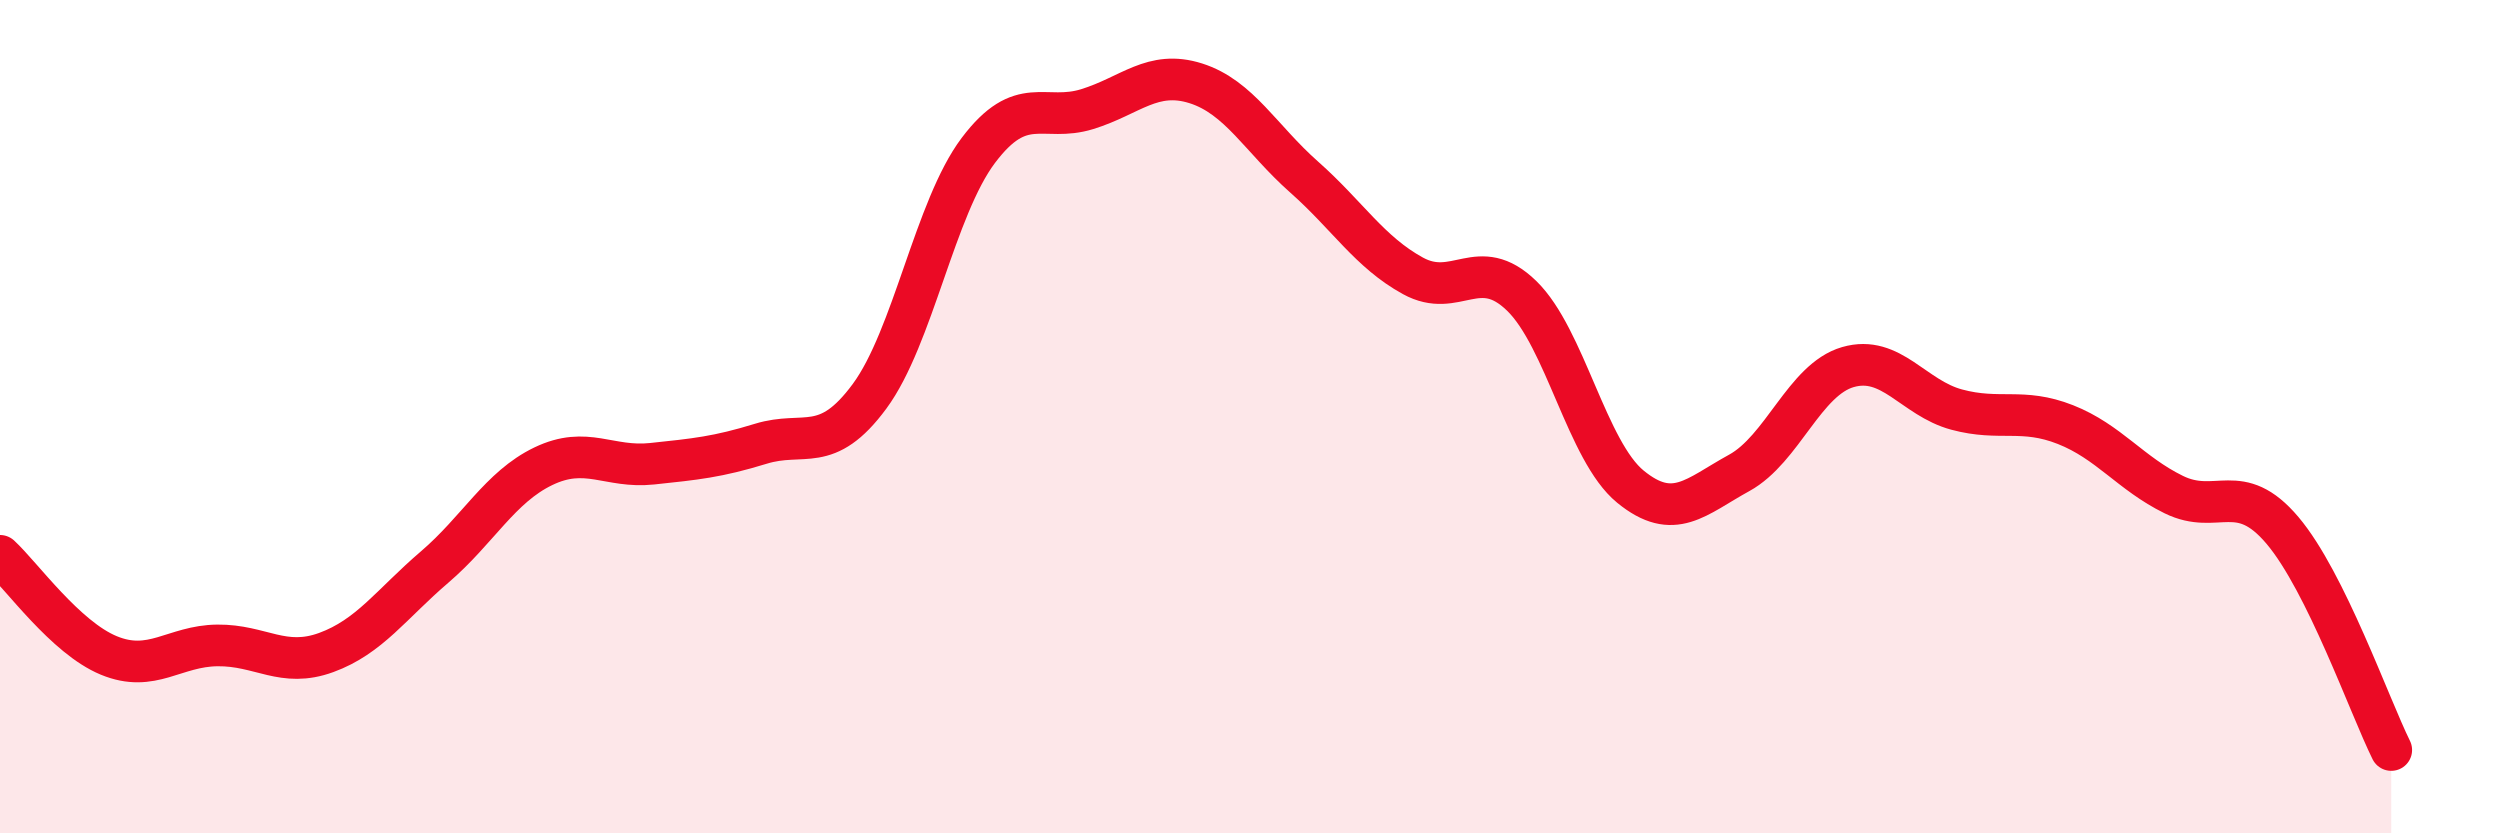
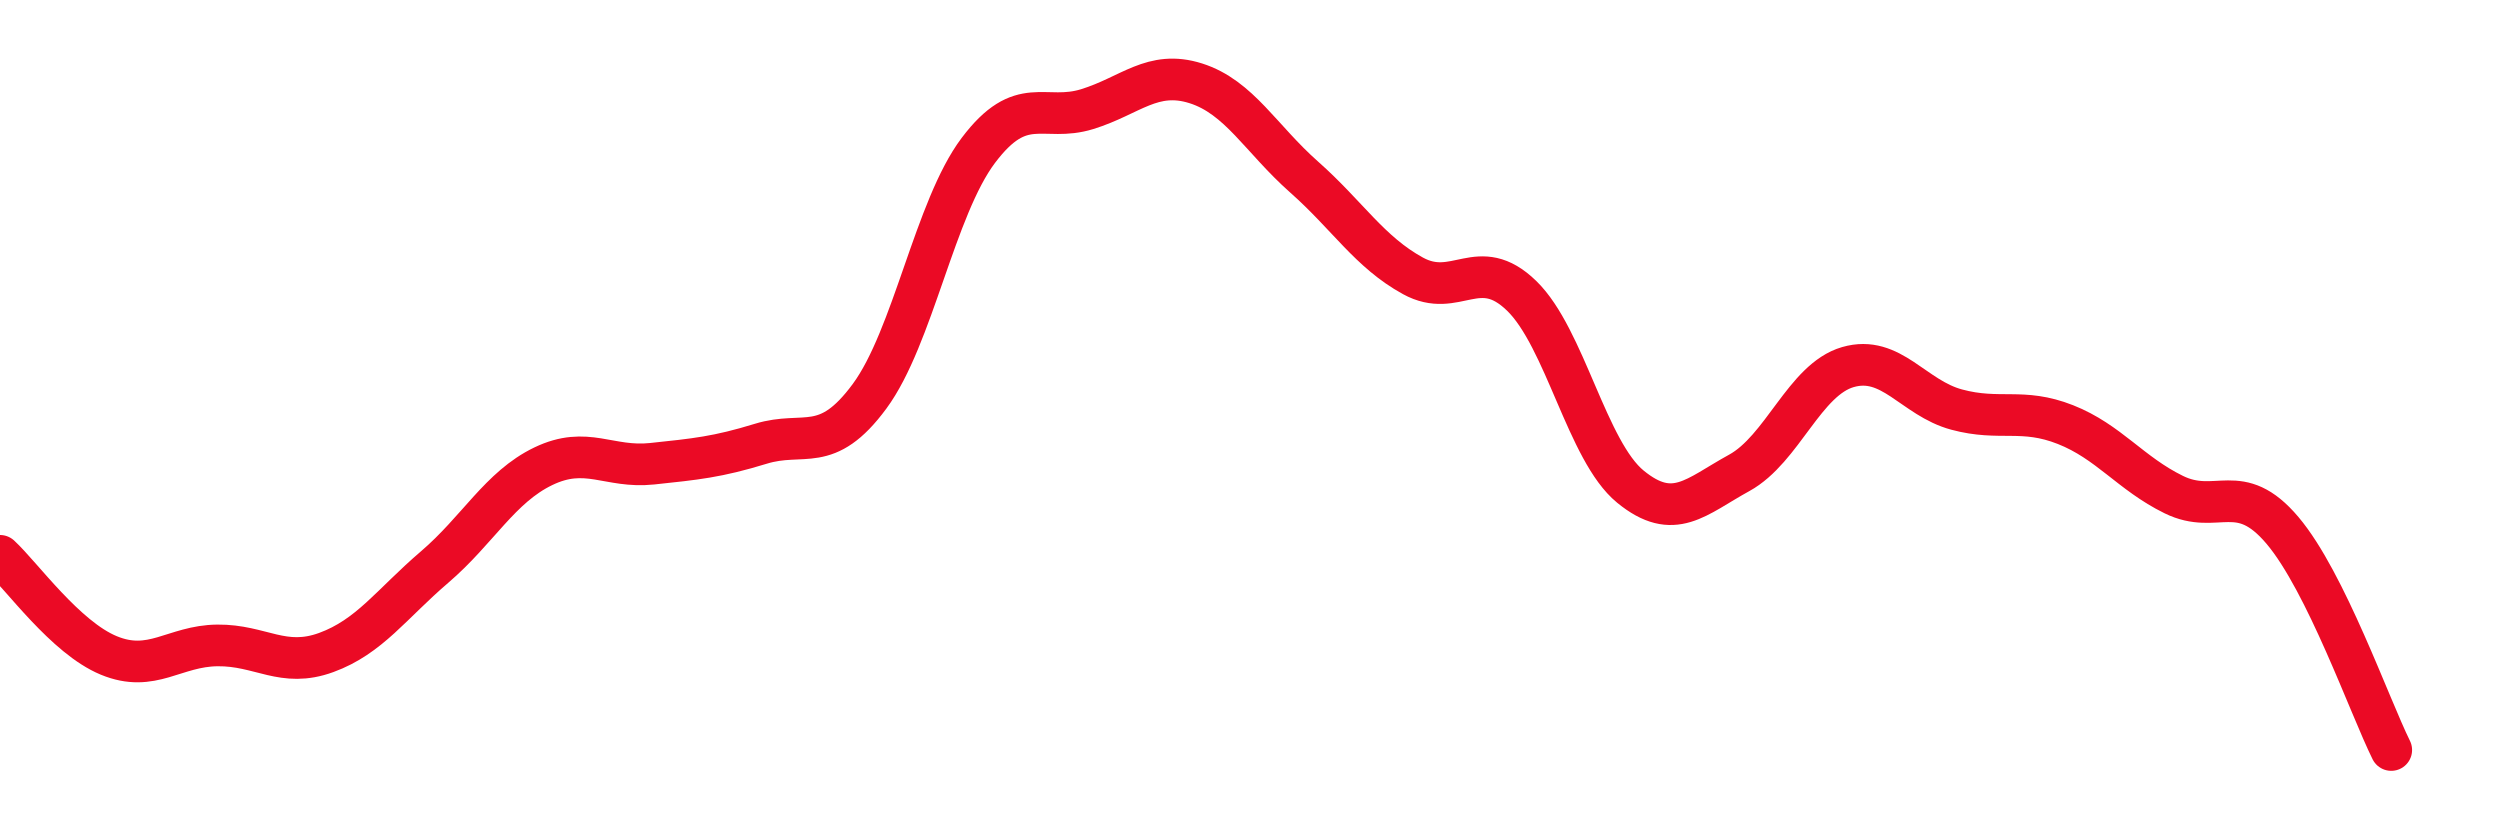
<svg xmlns="http://www.w3.org/2000/svg" width="60" height="20" viewBox="0 0 60 20">
-   <path d="M 0,13.34 C 0.52,13.82 1.57,15.3 2.61,15.73 C 3.65,16.16 4.18,15.5 5.22,15.49 C 6.26,15.48 6.79,16.04 7.83,15.66 C 8.87,15.28 9.39,14.5 10.43,13.61 C 11.47,12.72 12,11.69 13.04,11.19 C 14.08,10.69 14.61,11.24 15.65,11.13 C 16.69,11.02 17.22,10.97 18.26,10.65 C 19.3,10.33 19.83,10.92 20.87,9.51 C 21.91,8.1 22.44,4.99 23.48,3.61 C 24.52,2.23 25.05,2.94 26.09,2.62 C 27.13,2.3 27.66,1.67 28.7,2 C 29.74,2.33 30.26,3.33 31.3,4.25 C 32.34,5.17 32.87,6.05 33.91,6.62 C 34.95,7.19 35.48,6.09 36.52,7.1 C 37.56,8.11 38.09,10.83 39.13,11.68 C 40.17,12.53 40.7,11.92 41.74,11.35 C 42.78,10.78 43.31,9.11 44.35,8.81 C 45.39,8.51 45.92,9.55 46.96,9.83 C 48,10.11 48.53,9.78 49.57,10.19 C 50.61,10.6 51.13,11.36 52.17,11.87 C 53.21,12.38 53.74,11.5 54.78,12.73 C 55.82,13.96 56.87,16.95 57.39,18L57.39 20L0 20Z" fill="#EB0A25" opacity="0.1" stroke-linecap="round" stroke-linejoin="round" />
  <path d="M 0,13.34 C 0.52,13.82 1.57,15.3 2.61,15.73 C 3.65,16.16 4.18,15.5 5.22,15.49 C 6.26,15.48 6.79,16.04 7.83,15.66 C 8.87,15.28 9.39,14.5 10.43,13.61 C 11.47,12.72 12,11.69 13.04,11.19 C 14.08,10.69 14.61,11.24 15.65,11.13 C 16.69,11.02 17.22,10.97 18.26,10.65 C 19.3,10.33 19.83,10.92 20.87,9.51 C 21.91,8.1 22.44,4.99 23.48,3.61 C 24.52,2.23 25.05,2.94 26.09,2.62 C 27.13,2.3 27.66,1.67 28.7,2 C 29.74,2.33 30.26,3.33 31.3,4.25 C 32.34,5.17 32.87,6.05 33.91,6.62 C 34.95,7.19 35.48,6.09 36.52,7.1 C 37.56,8.11 38.09,10.83 39.13,11.68 C 40.17,12.53 40.7,11.92 41.74,11.35 C 42.78,10.78 43.31,9.11 44.35,8.81 C 45.39,8.51 45.92,9.55 46.96,9.83 C 48,10.11 48.53,9.78 49.57,10.19 C 50.61,10.6 51.13,11.36 52.17,11.87 C 53.21,12.38 53.74,11.5 54.78,12.73 C 55.82,13.96 56.87,16.95 57.39,18" stroke="#EB0A25" stroke-width="1" fill="none" stroke-linecap="round" stroke-linejoin="round" />
</svg>